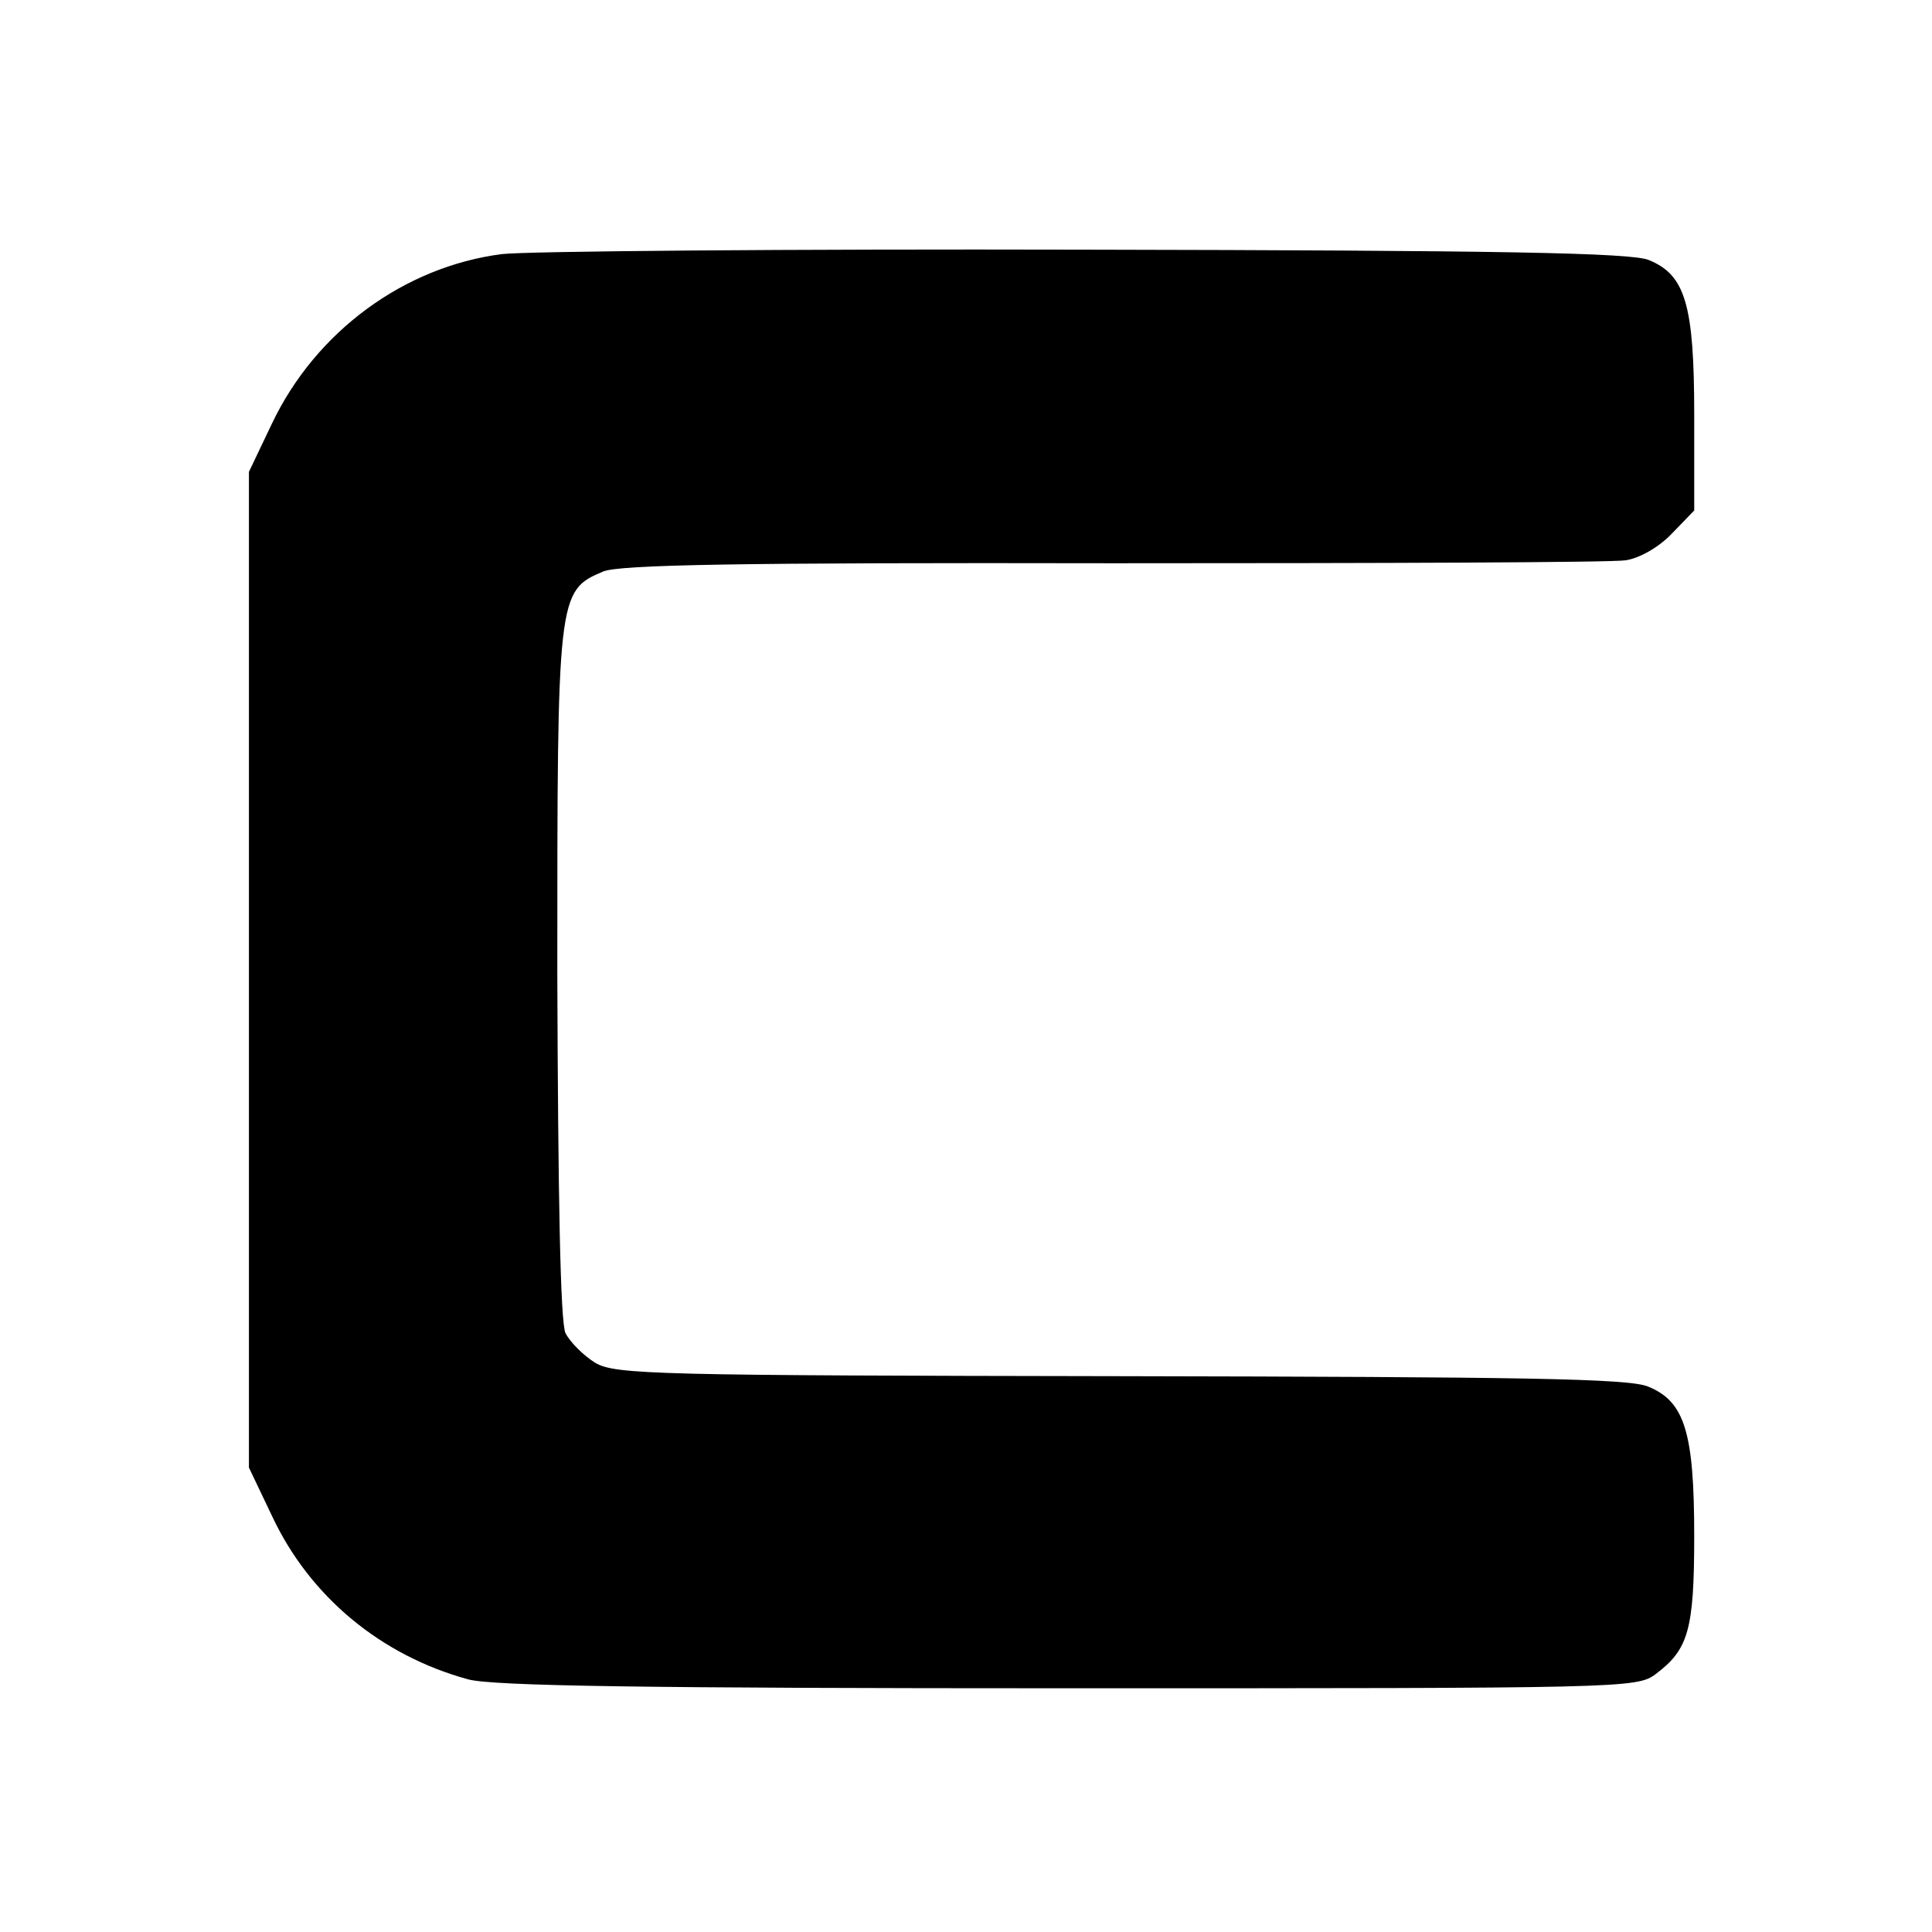
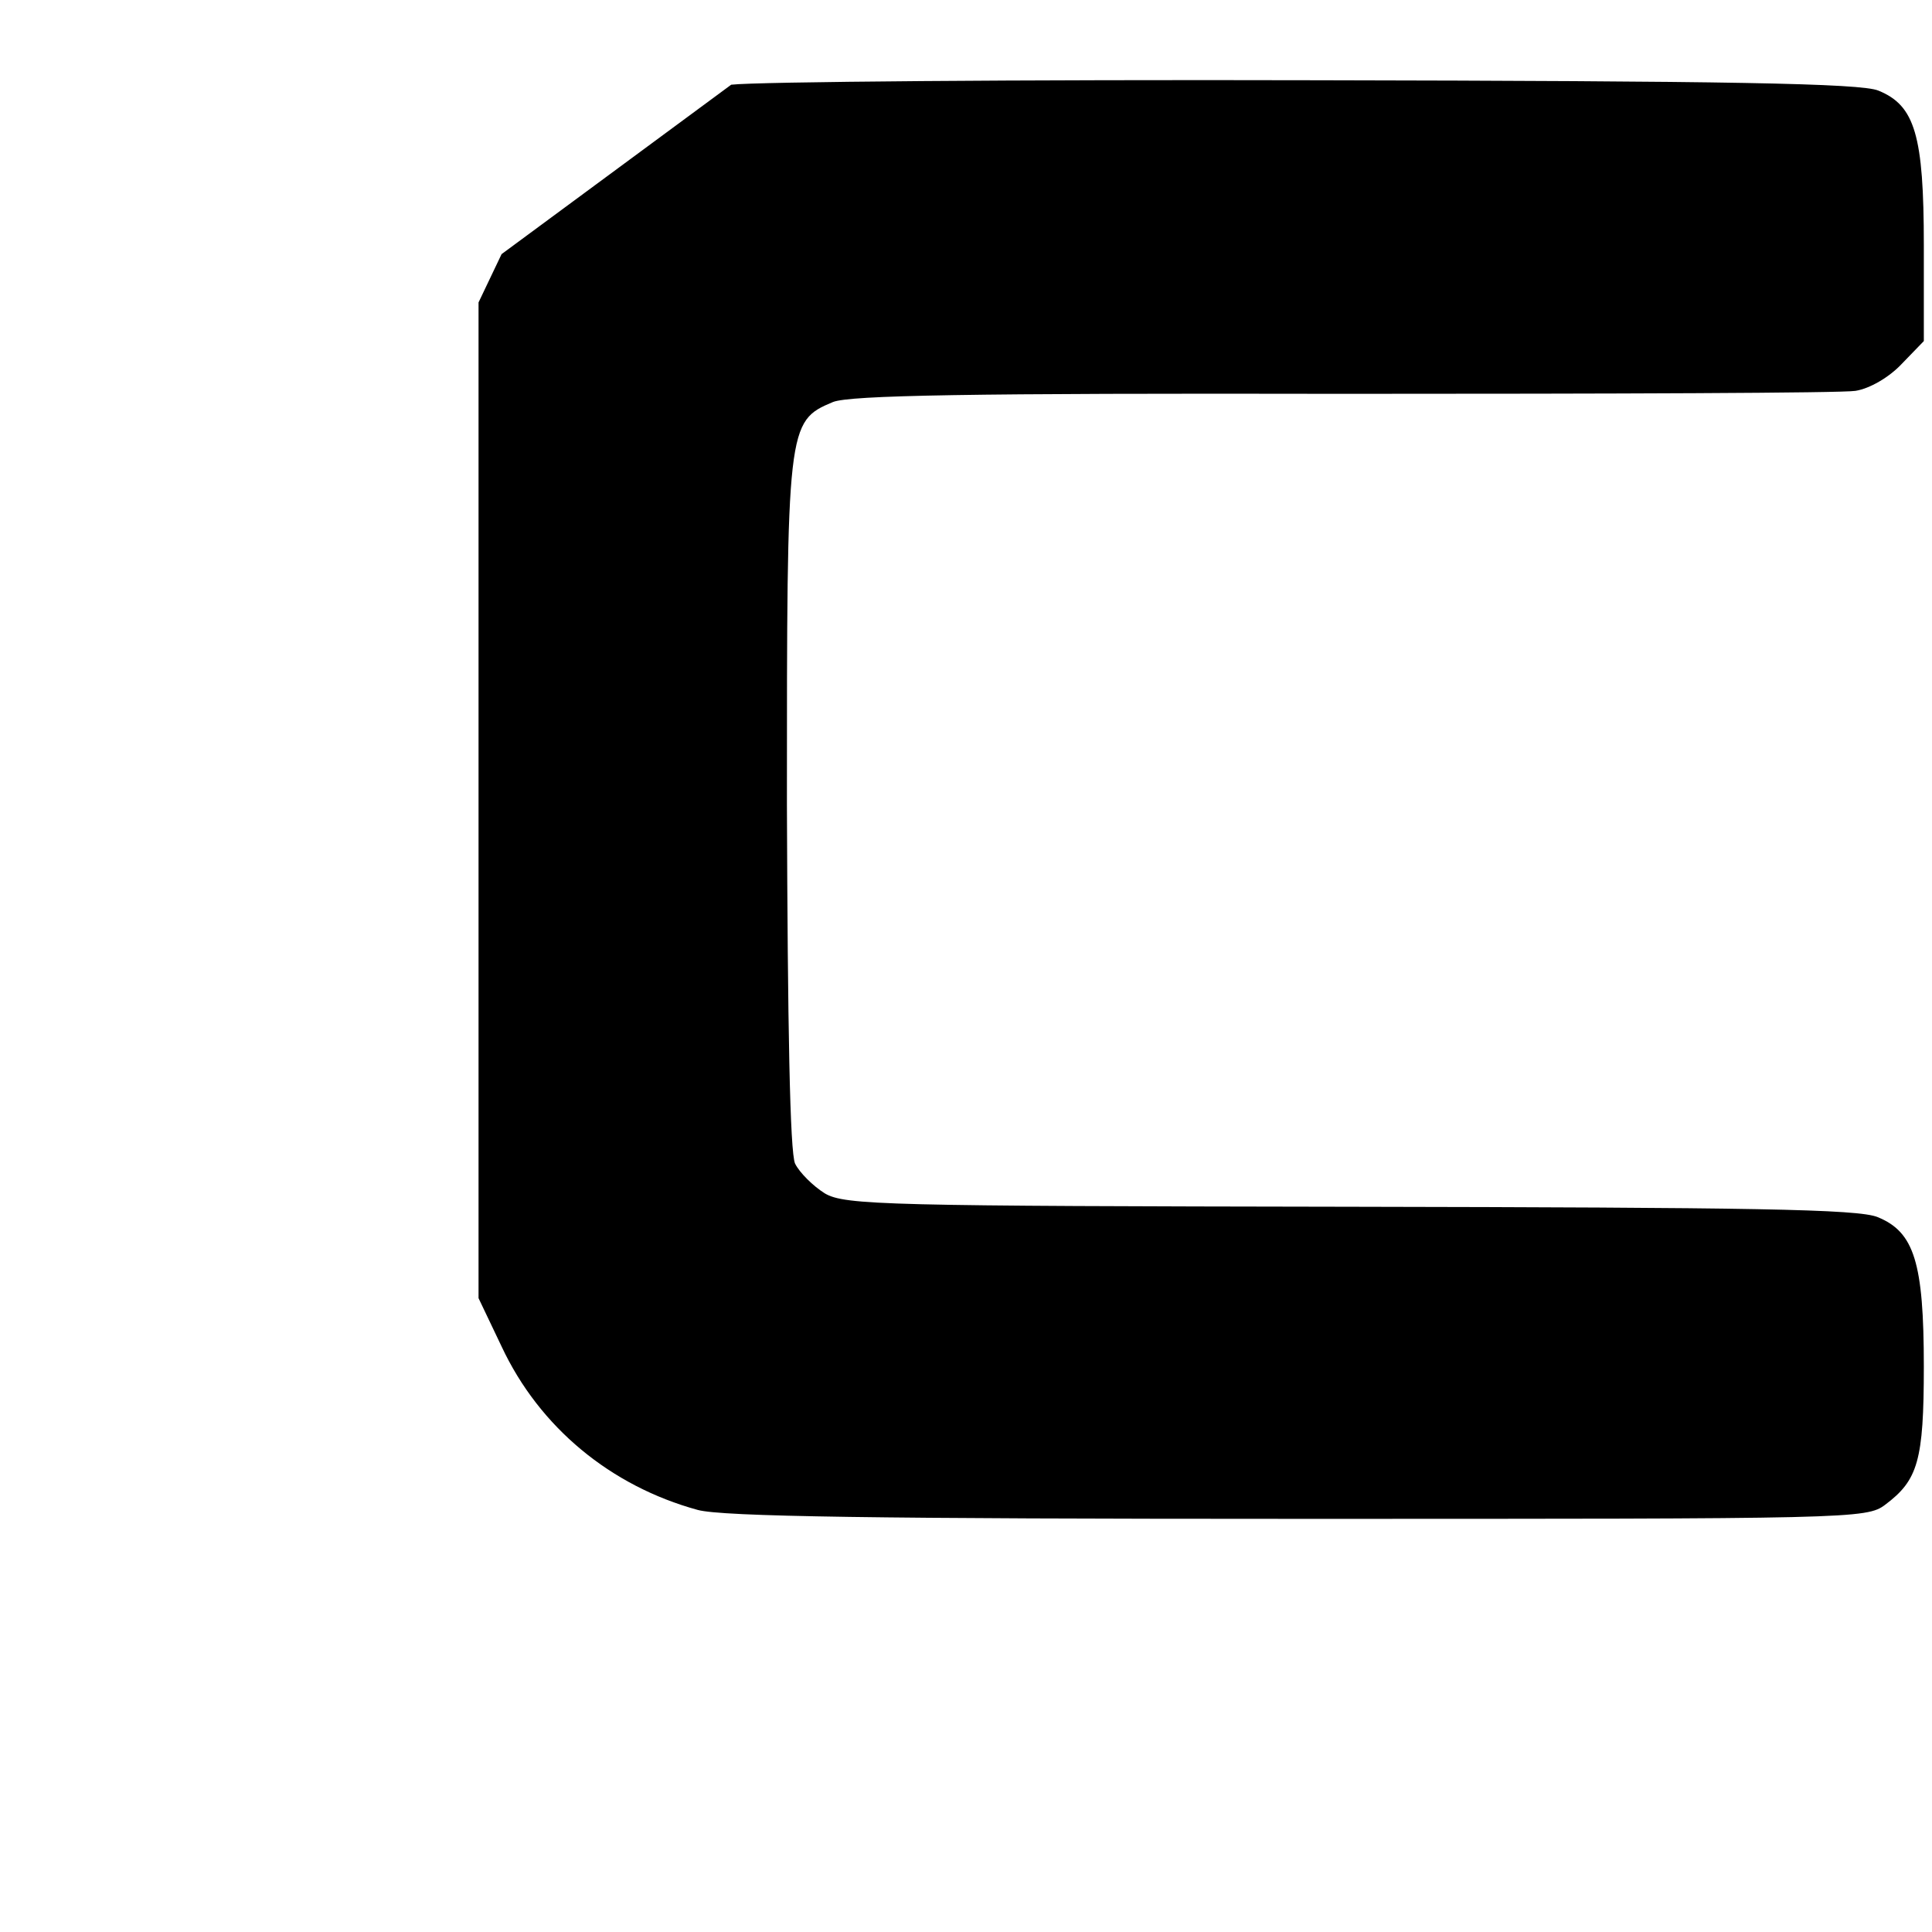
<svg xmlns="http://www.w3.org/2000/svg" version="1.0" width="260pt" height="260pt" viewBox="0 0 260 260" preserveAspectRatio="xMidYMid meet">
  <g transform="translate(0,260) scale(0.1,-0.1)" fill="#000000" stroke="none">
-     <path d="M675 2258 c-131 -17 -250 -104 -309 -228 l-31 -65 0 -670 0 -670 31 -65 c51 -109 147 -188 264 -220 33 -9 241 -12 808 -12 745 0 765 0 790 19 44 33 52 59 52 186 0 140 -13 181 -62 201 -26 11 -171 13 -710 14 -623 1 -680 2 -707 18 -16 10 -34 28 -40 40 -7 15 -10 186 -11 484 0 510 0 515 62 541 23 9 180 12 687 11 361 0 671 1 689 4 19 3 45 18 62 36 l30 31 0 129 c0 148 -12 188 -61 208 -23 10 -206 13 -757 14 -400 1 -754 -2 -787 -6z" />
+     <path d="M675 2258 l-31 -65 0 -670 0 -670 31 -65 c51 -109 147 -188 264 -220 33 -9 241 -12 808 -12 745 0 765 0 790 19 44 33 52 59 52 186 0 140 -13 181 -62 201 -26 11 -171 13 -710 14 -623 1 -680 2 -707 18 -16 10 -34 28 -40 40 -7 15 -10 186 -11 484 0 510 0 515 62 541 23 9 180 12 687 11 361 0 671 1 689 4 19 3 45 18 62 36 l30 31 0 129 c0 148 -12 188 -61 208 -23 10 -206 13 -757 14 -400 1 -754 -2 -787 -6z" />
  </g>
</svg>